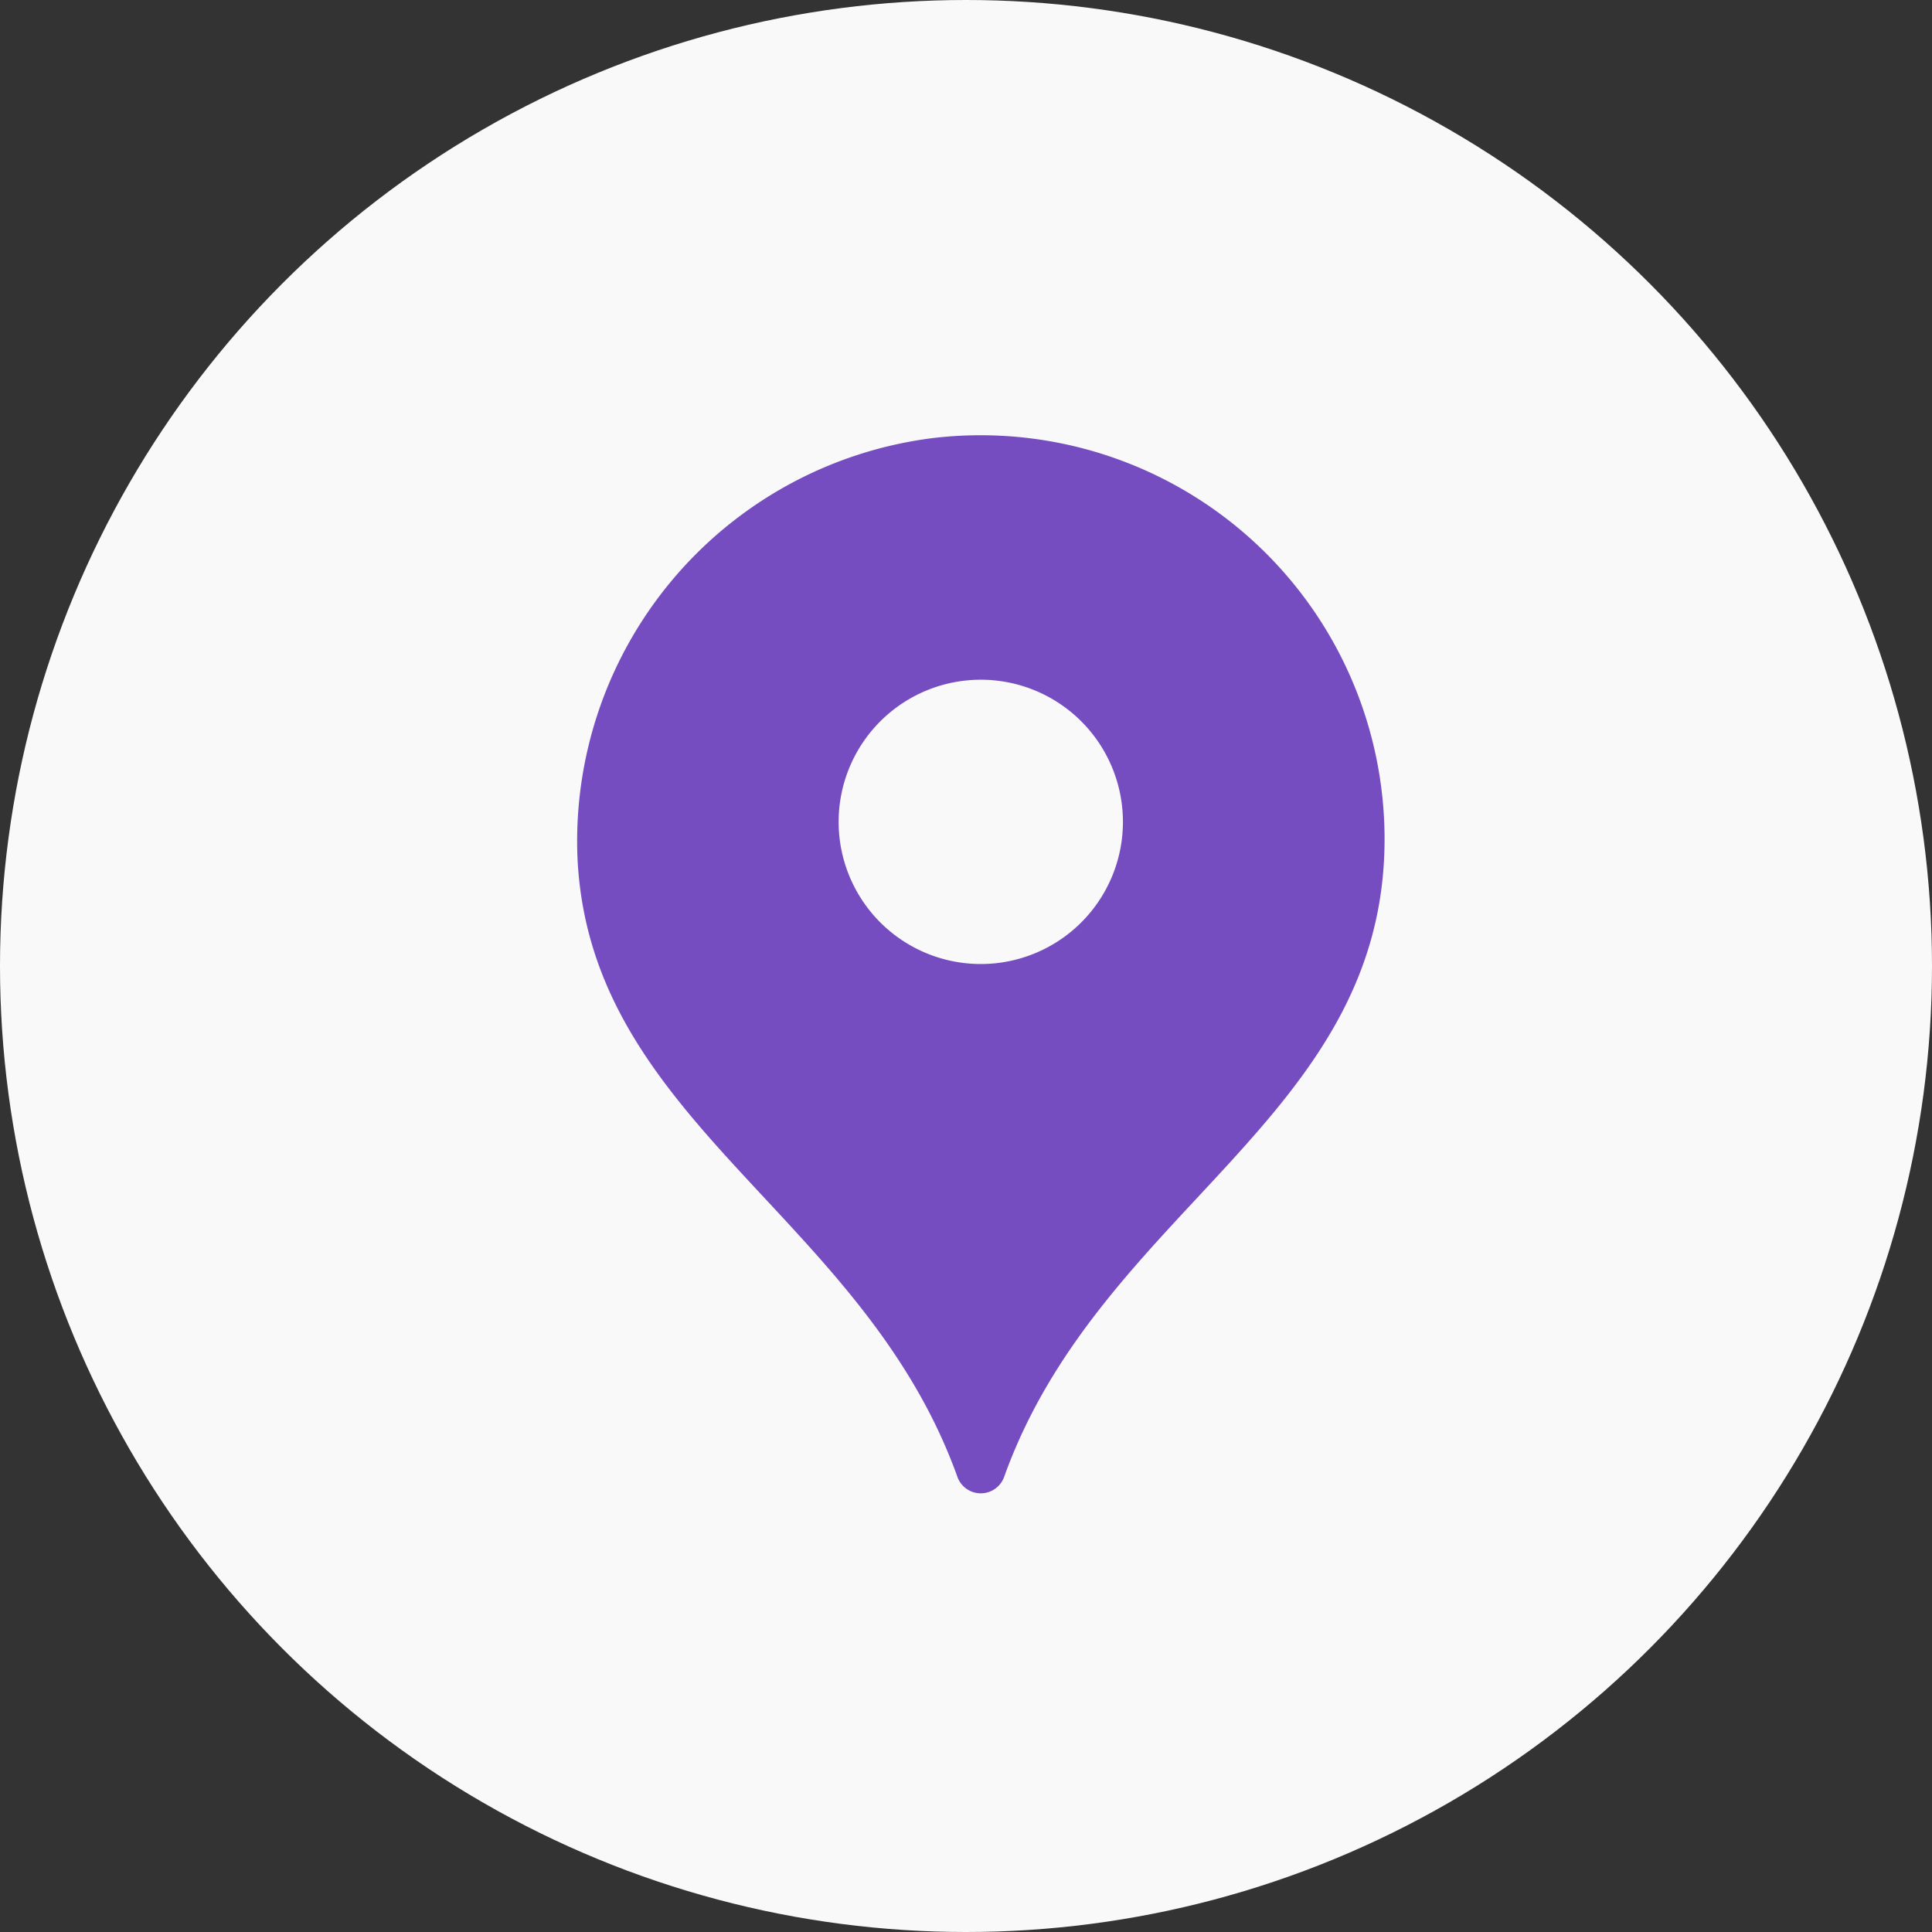
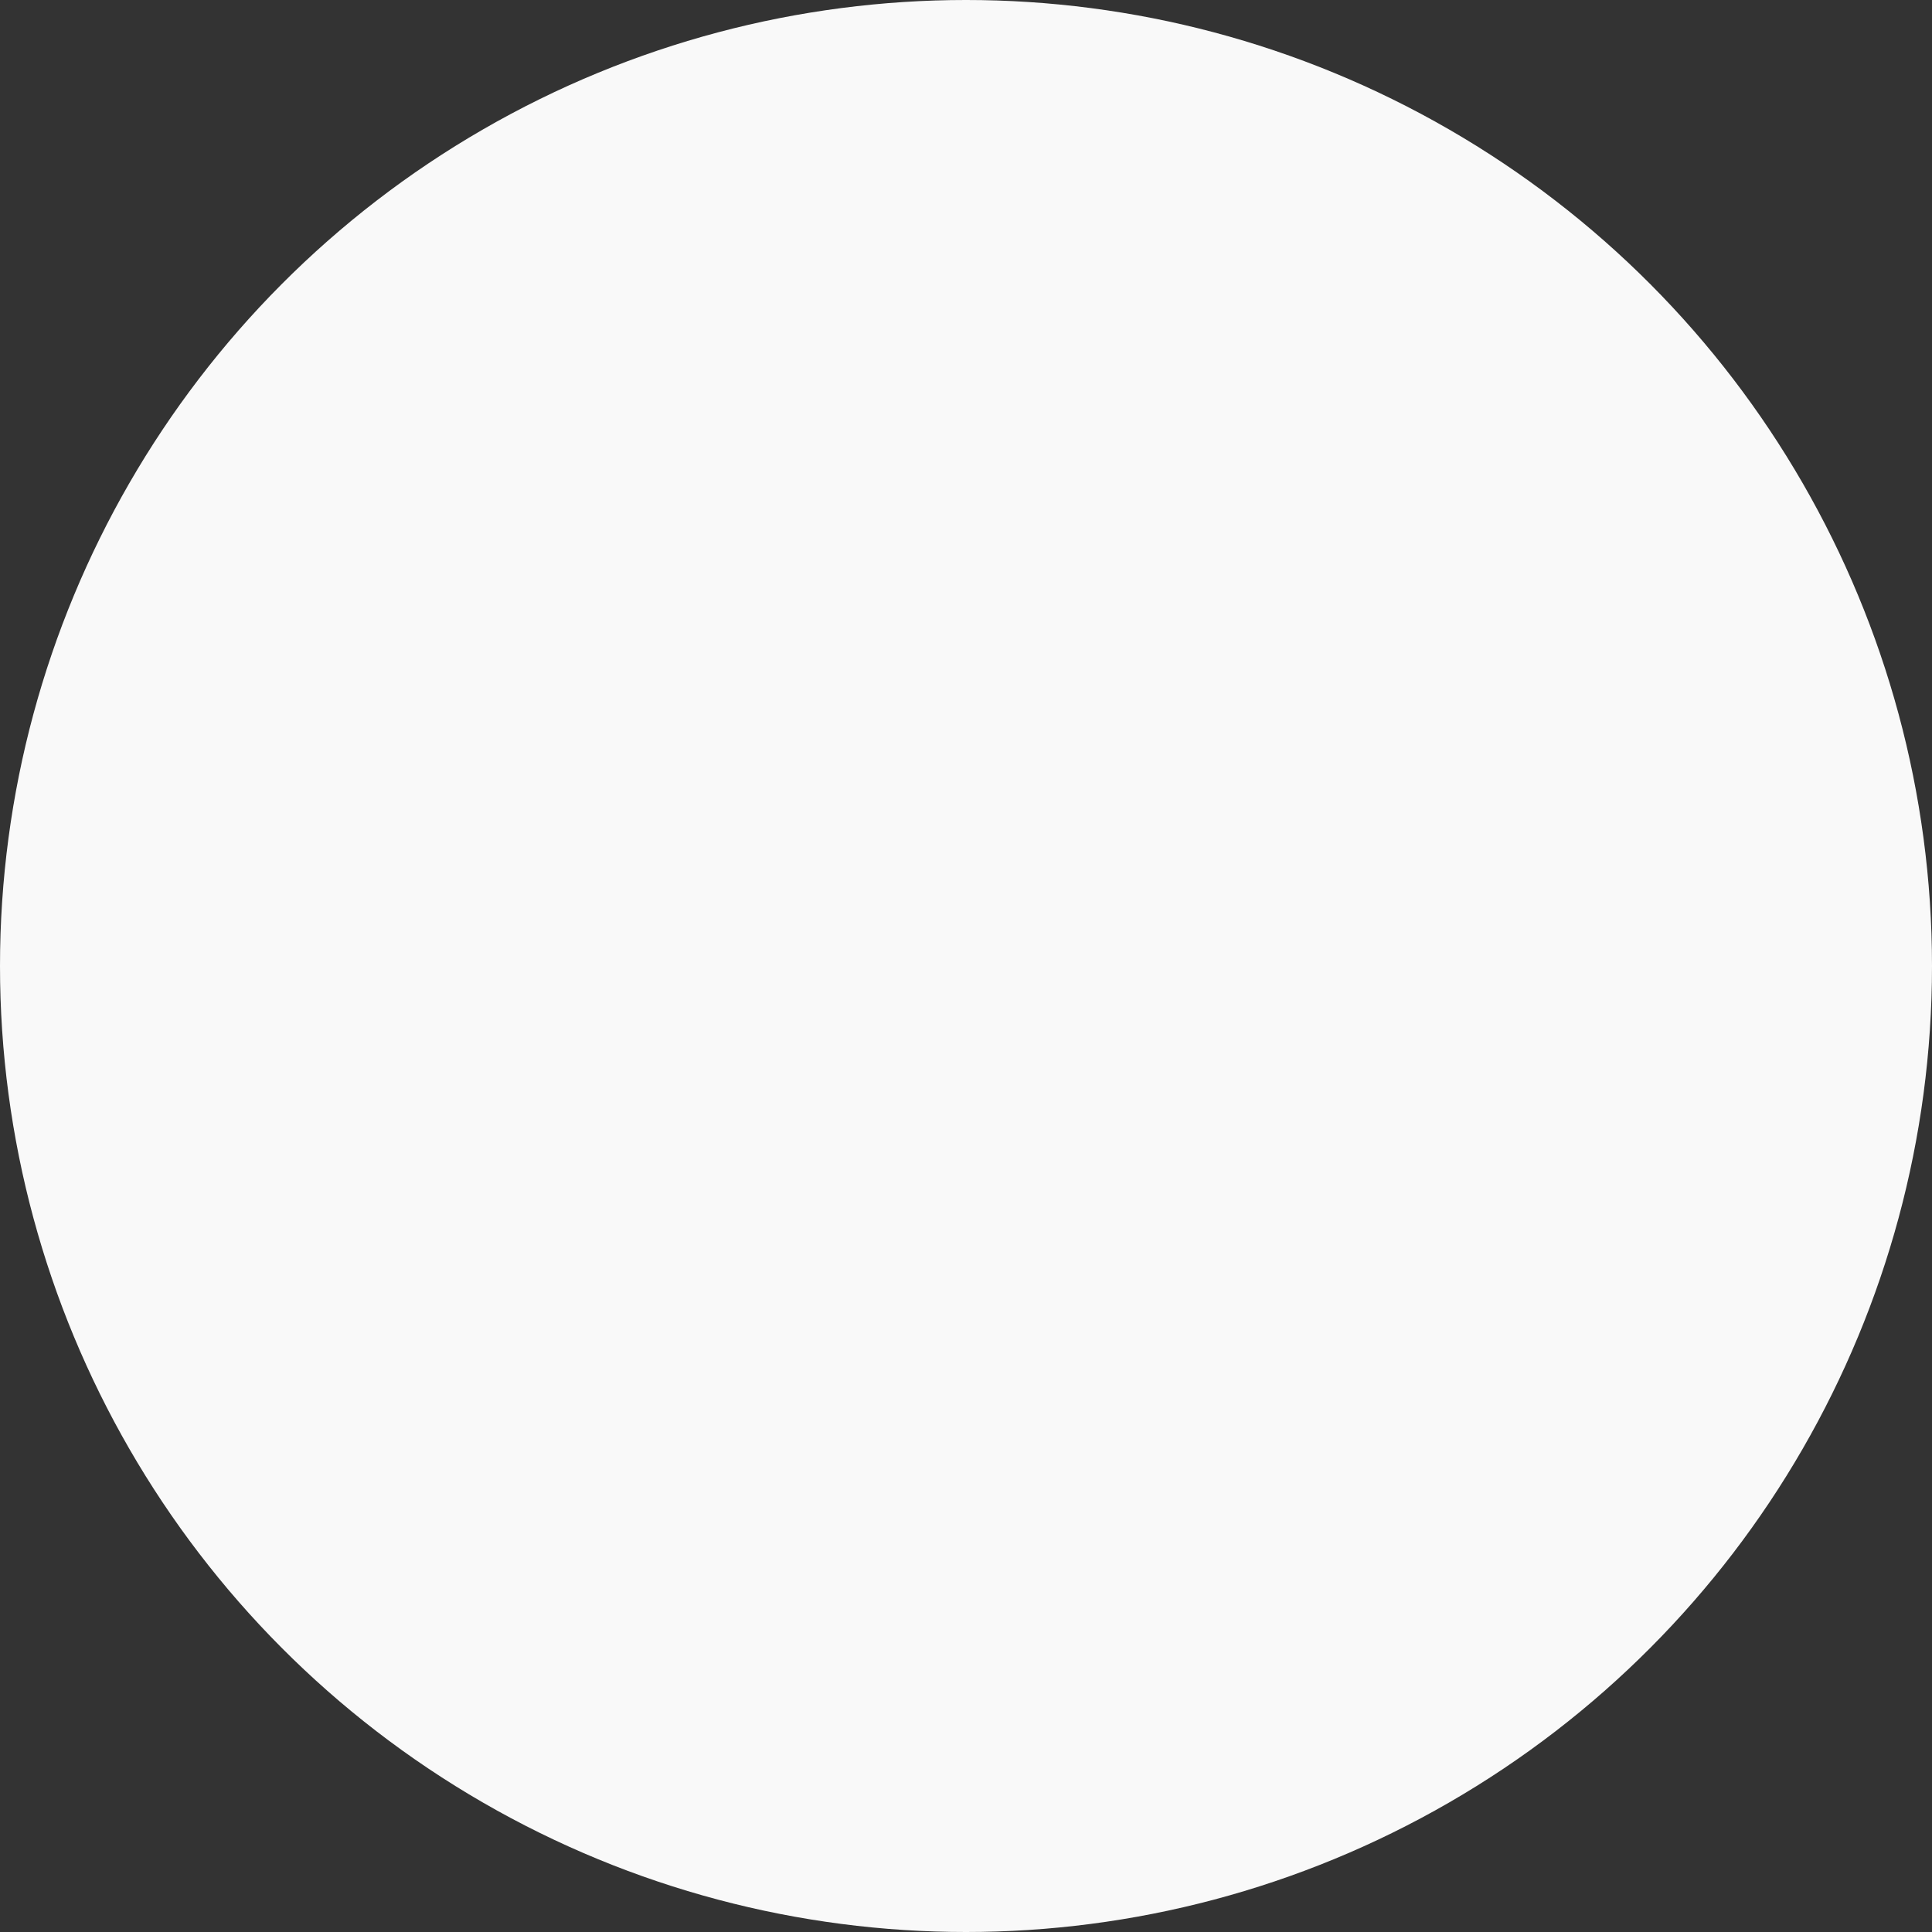
<svg xmlns="http://www.w3.org/2000/svg" width="40" height="40" viewBox="0 0 40 40">
  <rect x="0" y="0" width="40" height="40" fill="#333333" stroke="none" />
  <g id="Group_1449" data-name="Group 1449" transform="translate(0.34 0)">
    <circle id="Ellipse_299" data-name="Ellipse 299" cx="20" cy="20" r="20" transform="translate(-0.34 0)" fill="#f9f9f9" />
    <g id="Group_1446" data-name="Group 1446" transform="translate(11.607 9.013)">
-       <path id="Path_3348" data-name="Path 3348" d="M266.235,124.386a8.412,8.412,0,0,0-7.33,8.727c.282,5.442,5.928,7.366,7.867,12.785a.514.514,0,0,0,.962,0c1.989-5.559,7.879-7.441,7.879-13.214A8.363,8.363,0,0,0,266.235,124.386Zm1.018,10.886a2.943,2.943,0,1,1,2.943-2.943A2.943,2.943,0,0,1,267.254,135.272Z" transform="translate(-258.894 -124.326)" fill="#754dc1" />
-     </g>
+       </g>
  </g>
</svg>